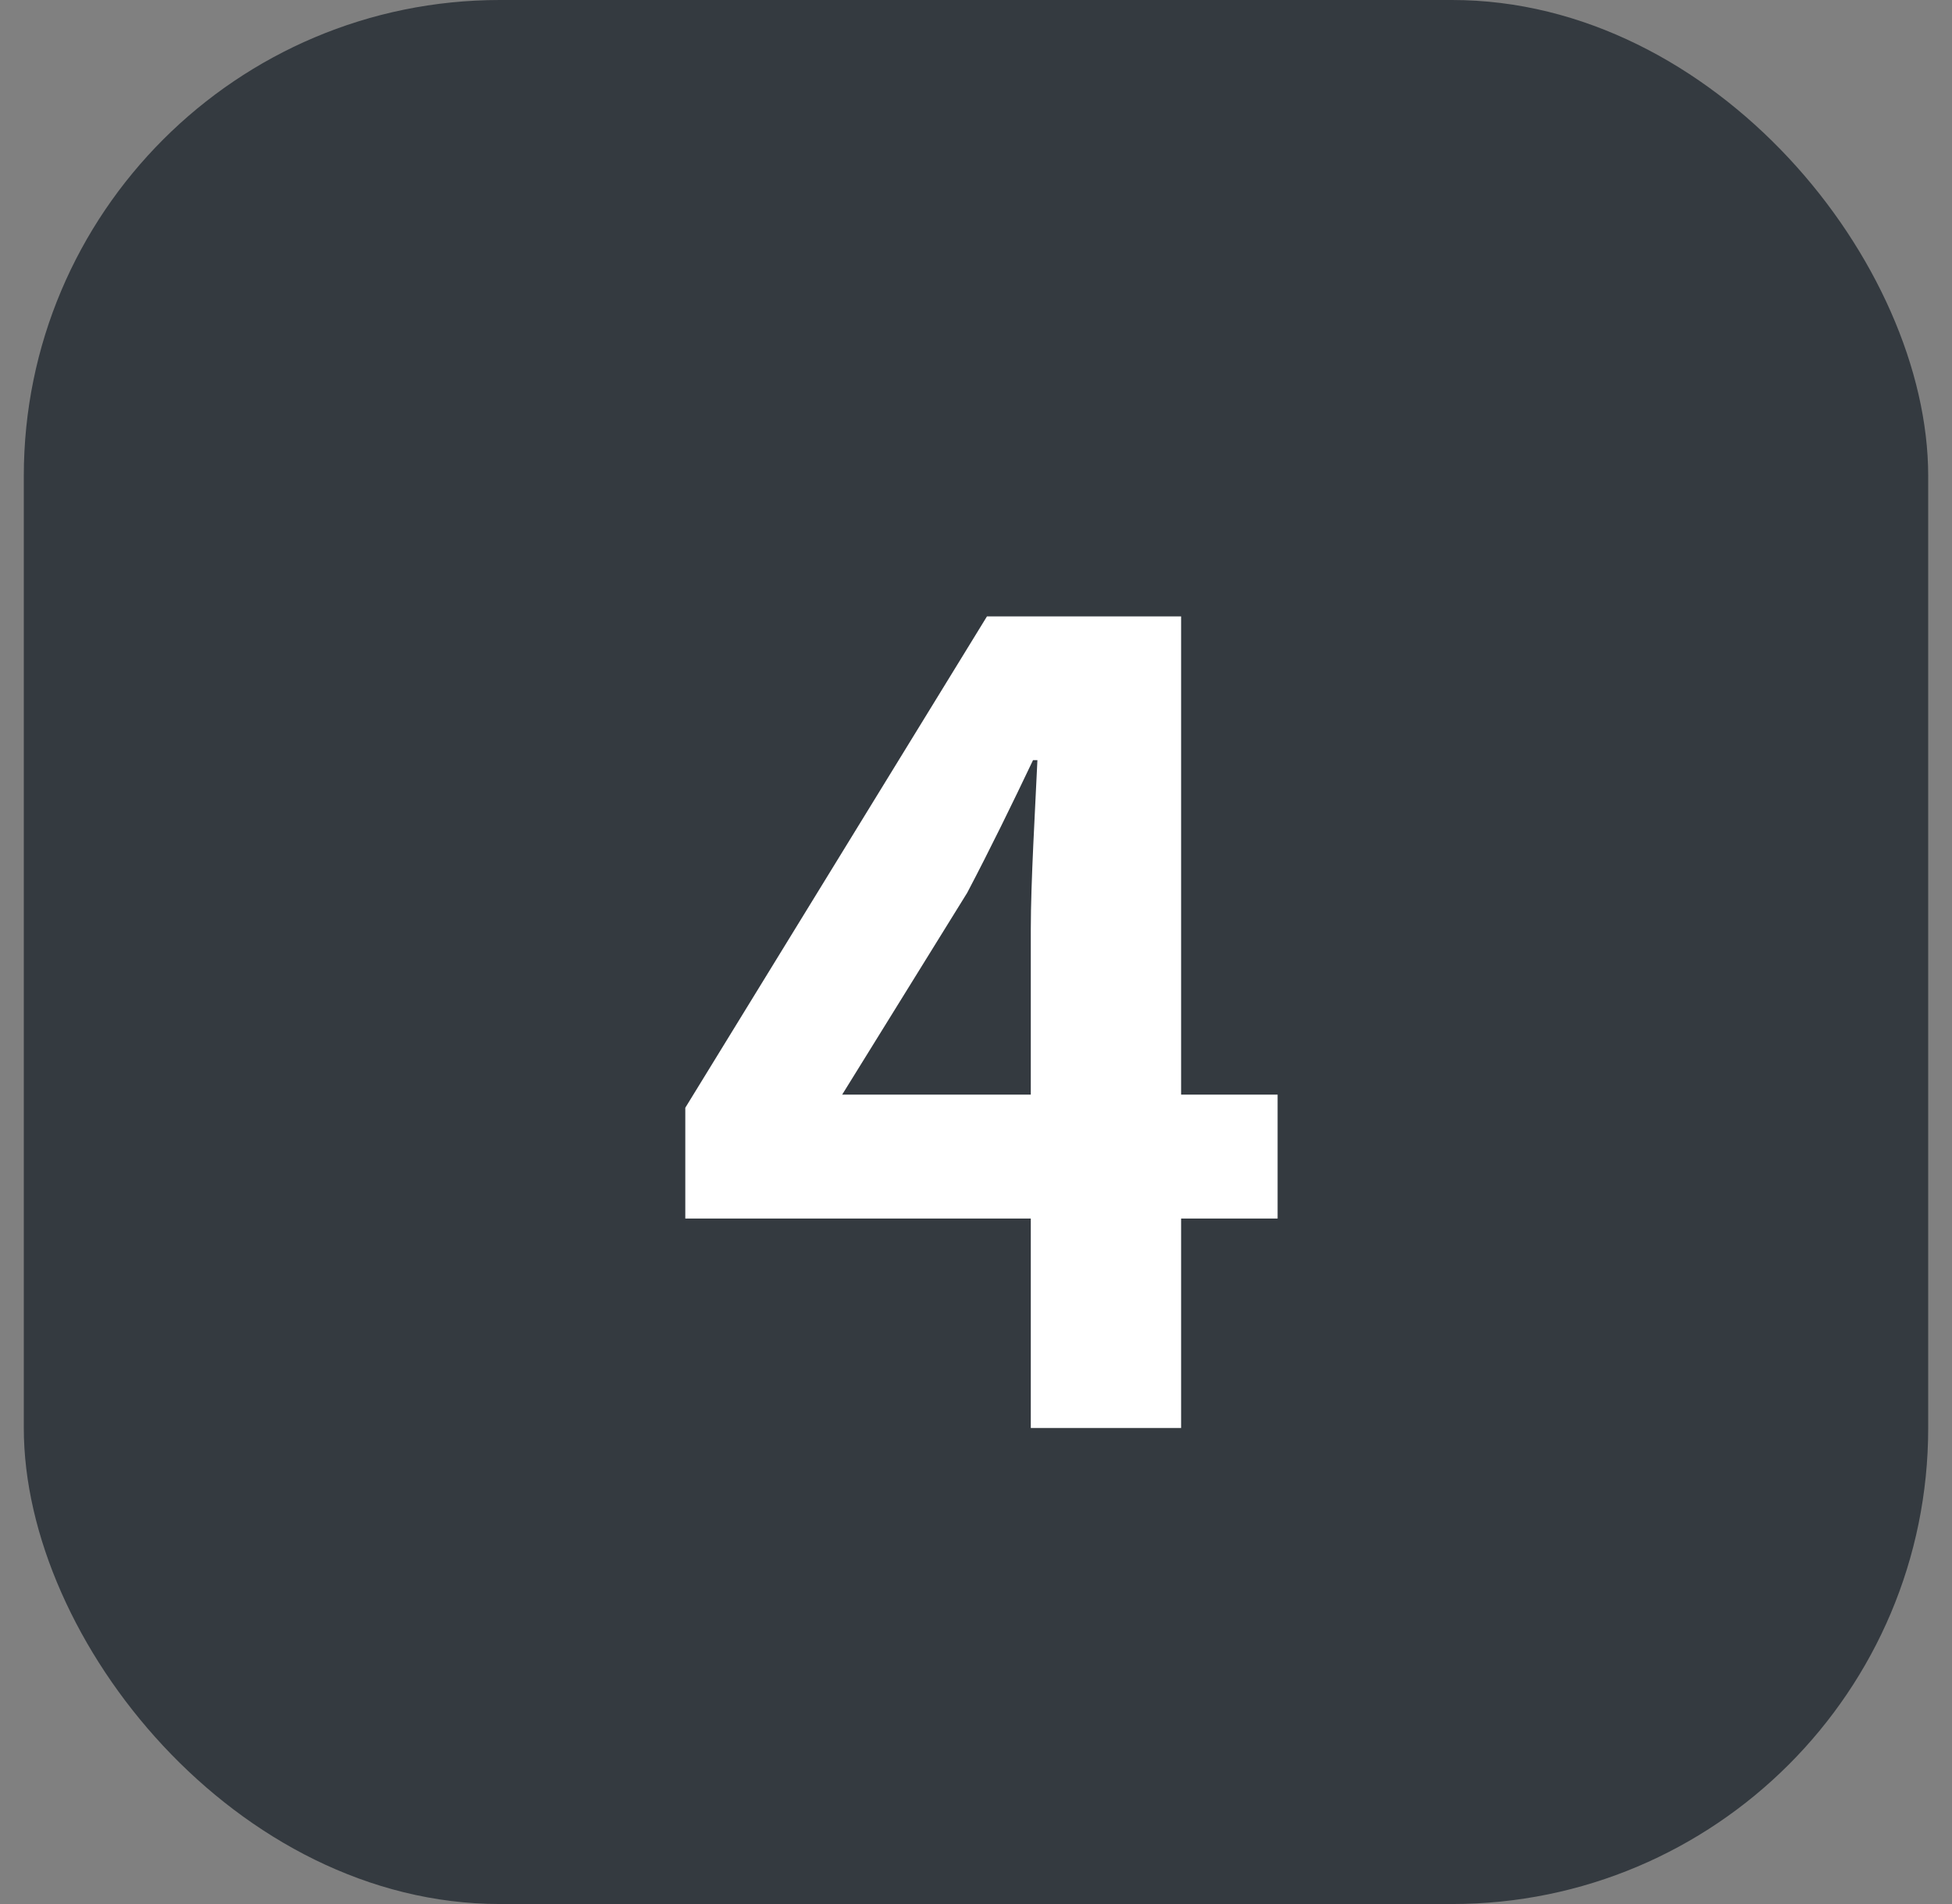
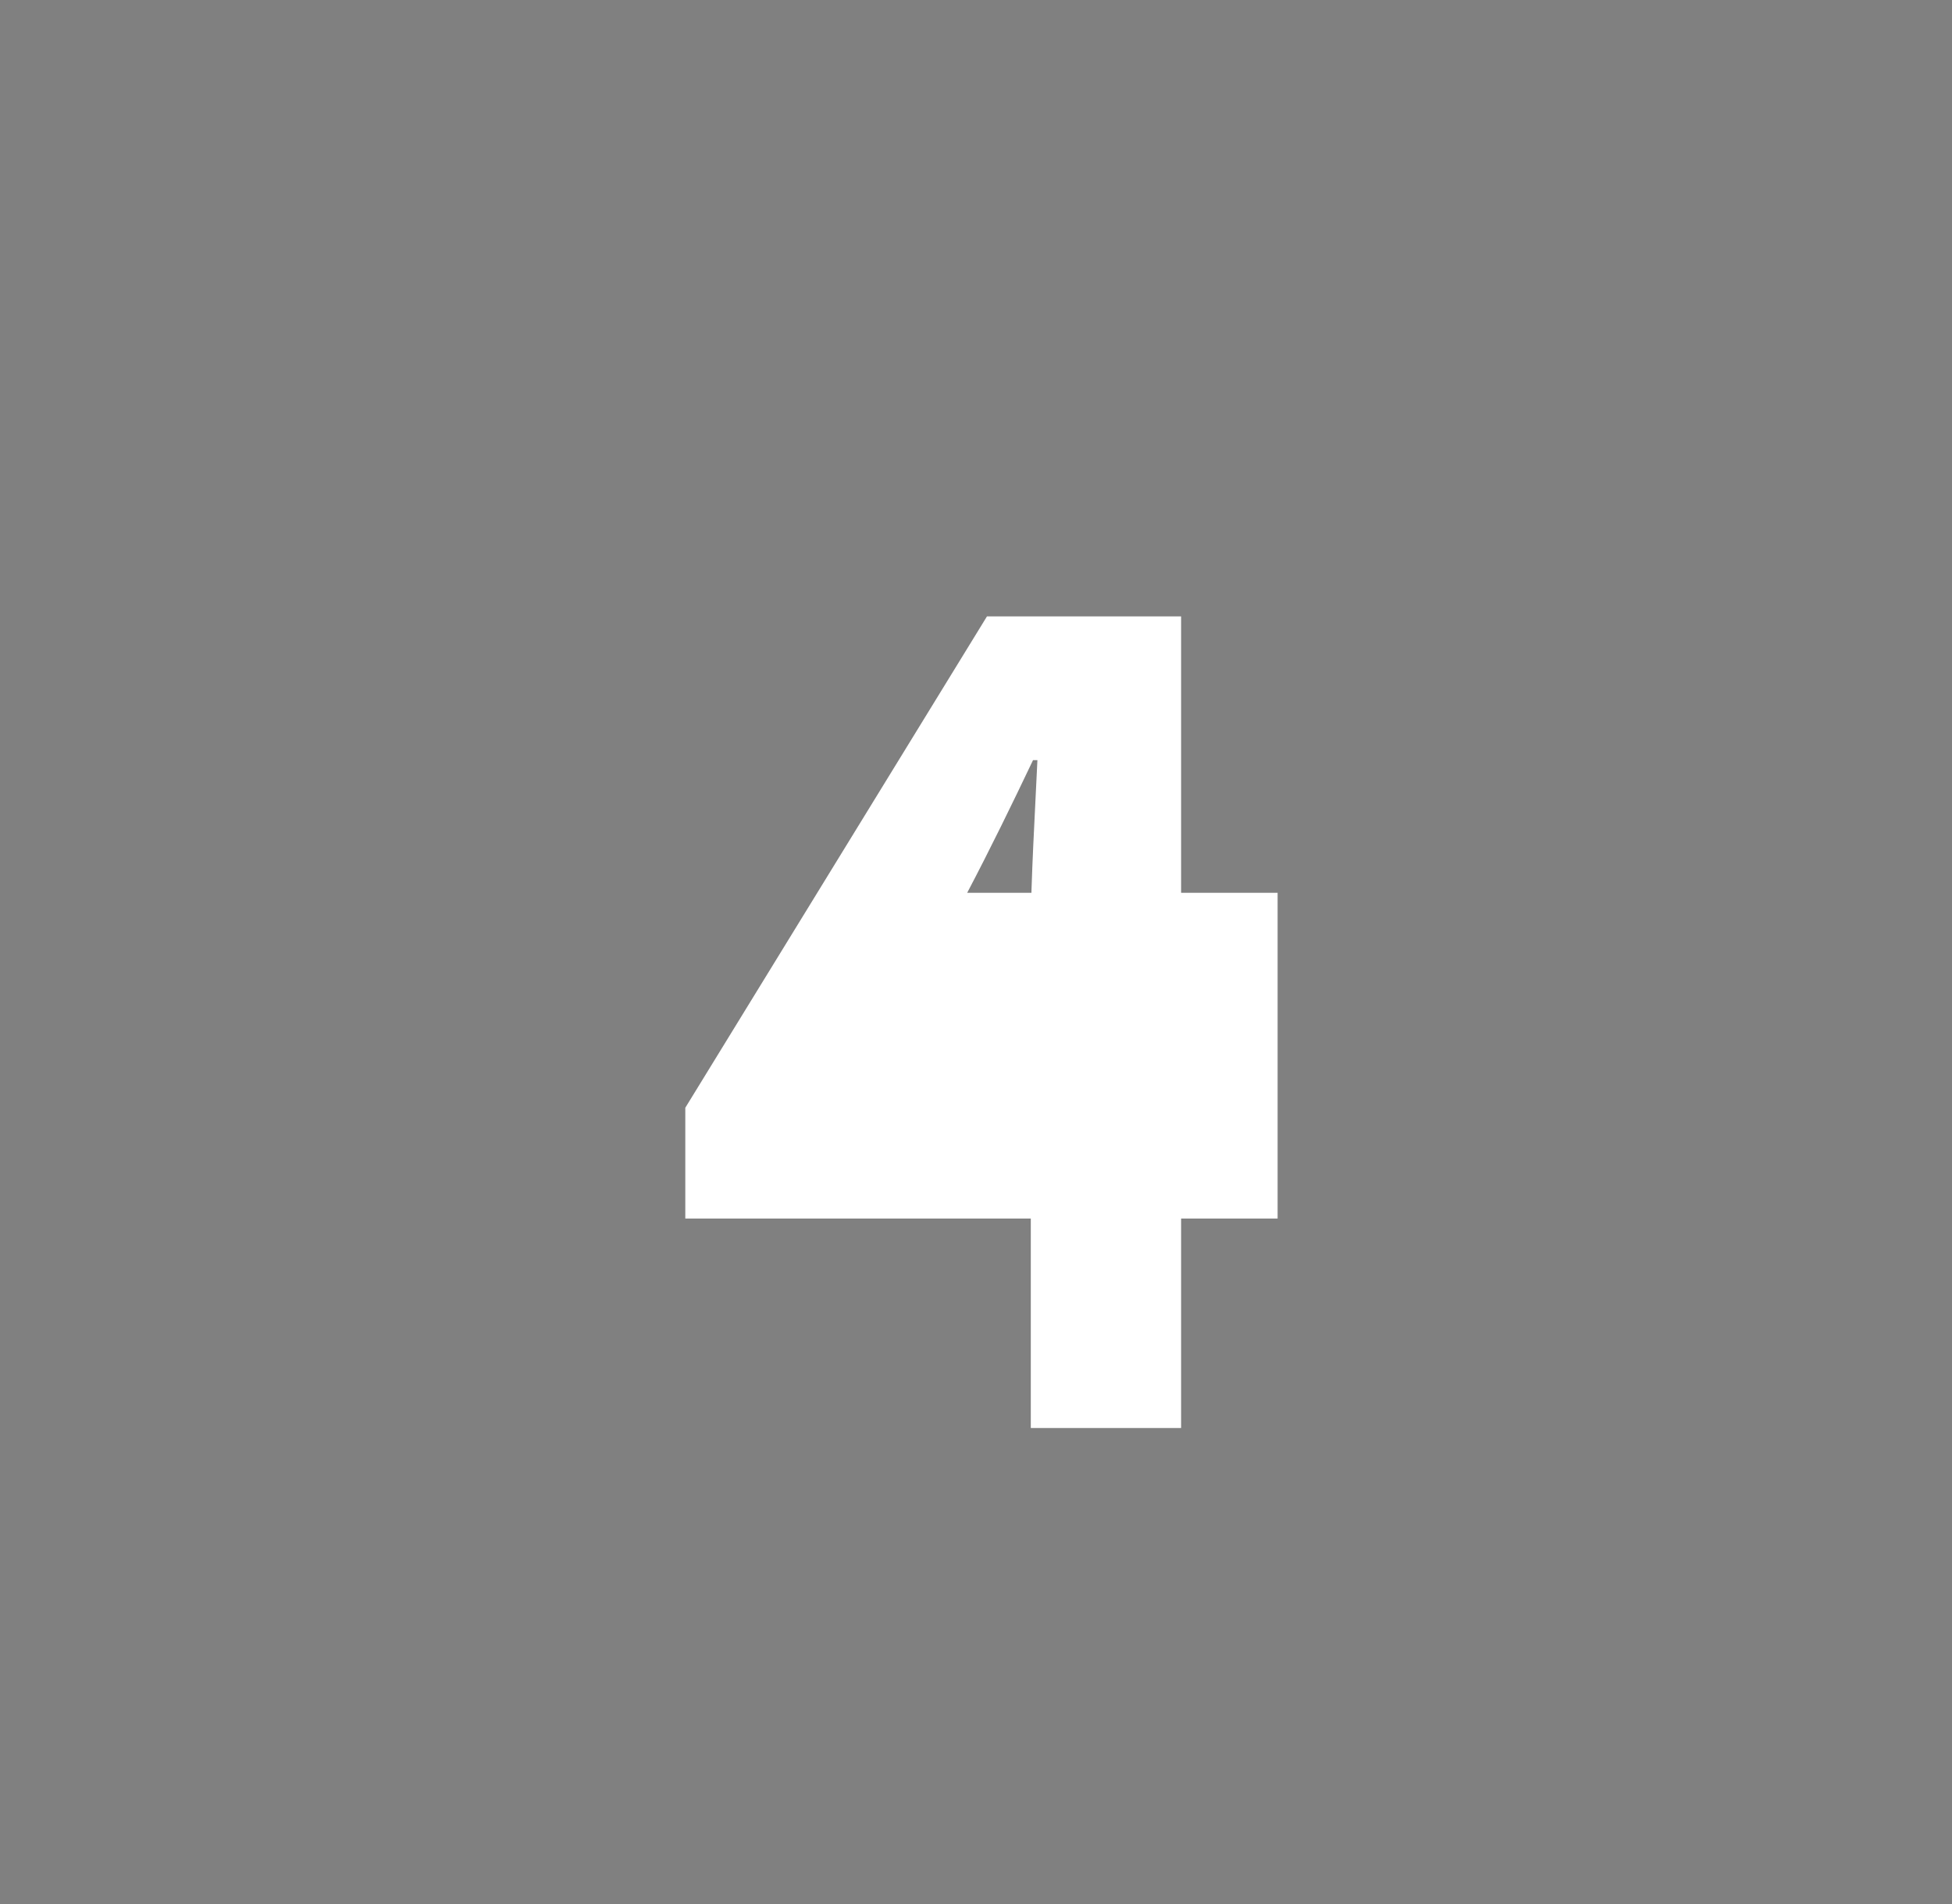
<svg xmlns="http://www.w3.org/2000/svg" width="41" height="40" viewBox="0 0 41 40" fill="none">
  <rect x="0" y="0" width="41" height="40" fill="#808080" stroke="none" />
-   <rect x="0.5" width="40" height="40" rx="10" fill="#343A40" />
-   <path d="M21.651 30V19.517C21.651 18.526 21.744 16.982 21.79 15.969H21.698C21.26 16.89 20.799 17.835 20.315 18.756L17.689 22.996H26.835V25.599H14.394V23.272L20.73 12.95H24.808V30H21.651Z" fill="white" />
+   <path d="M21.651 30V19.517C21.651 18.526 21.744 16.982 21.79 15.969H21.698C21.26 16.89 20.799 17.835 20.315 18.756H26.835V25.599H14.394V23.272L20.73 12.95H24.808V30H21.651Z" fill="white" />
</svg>